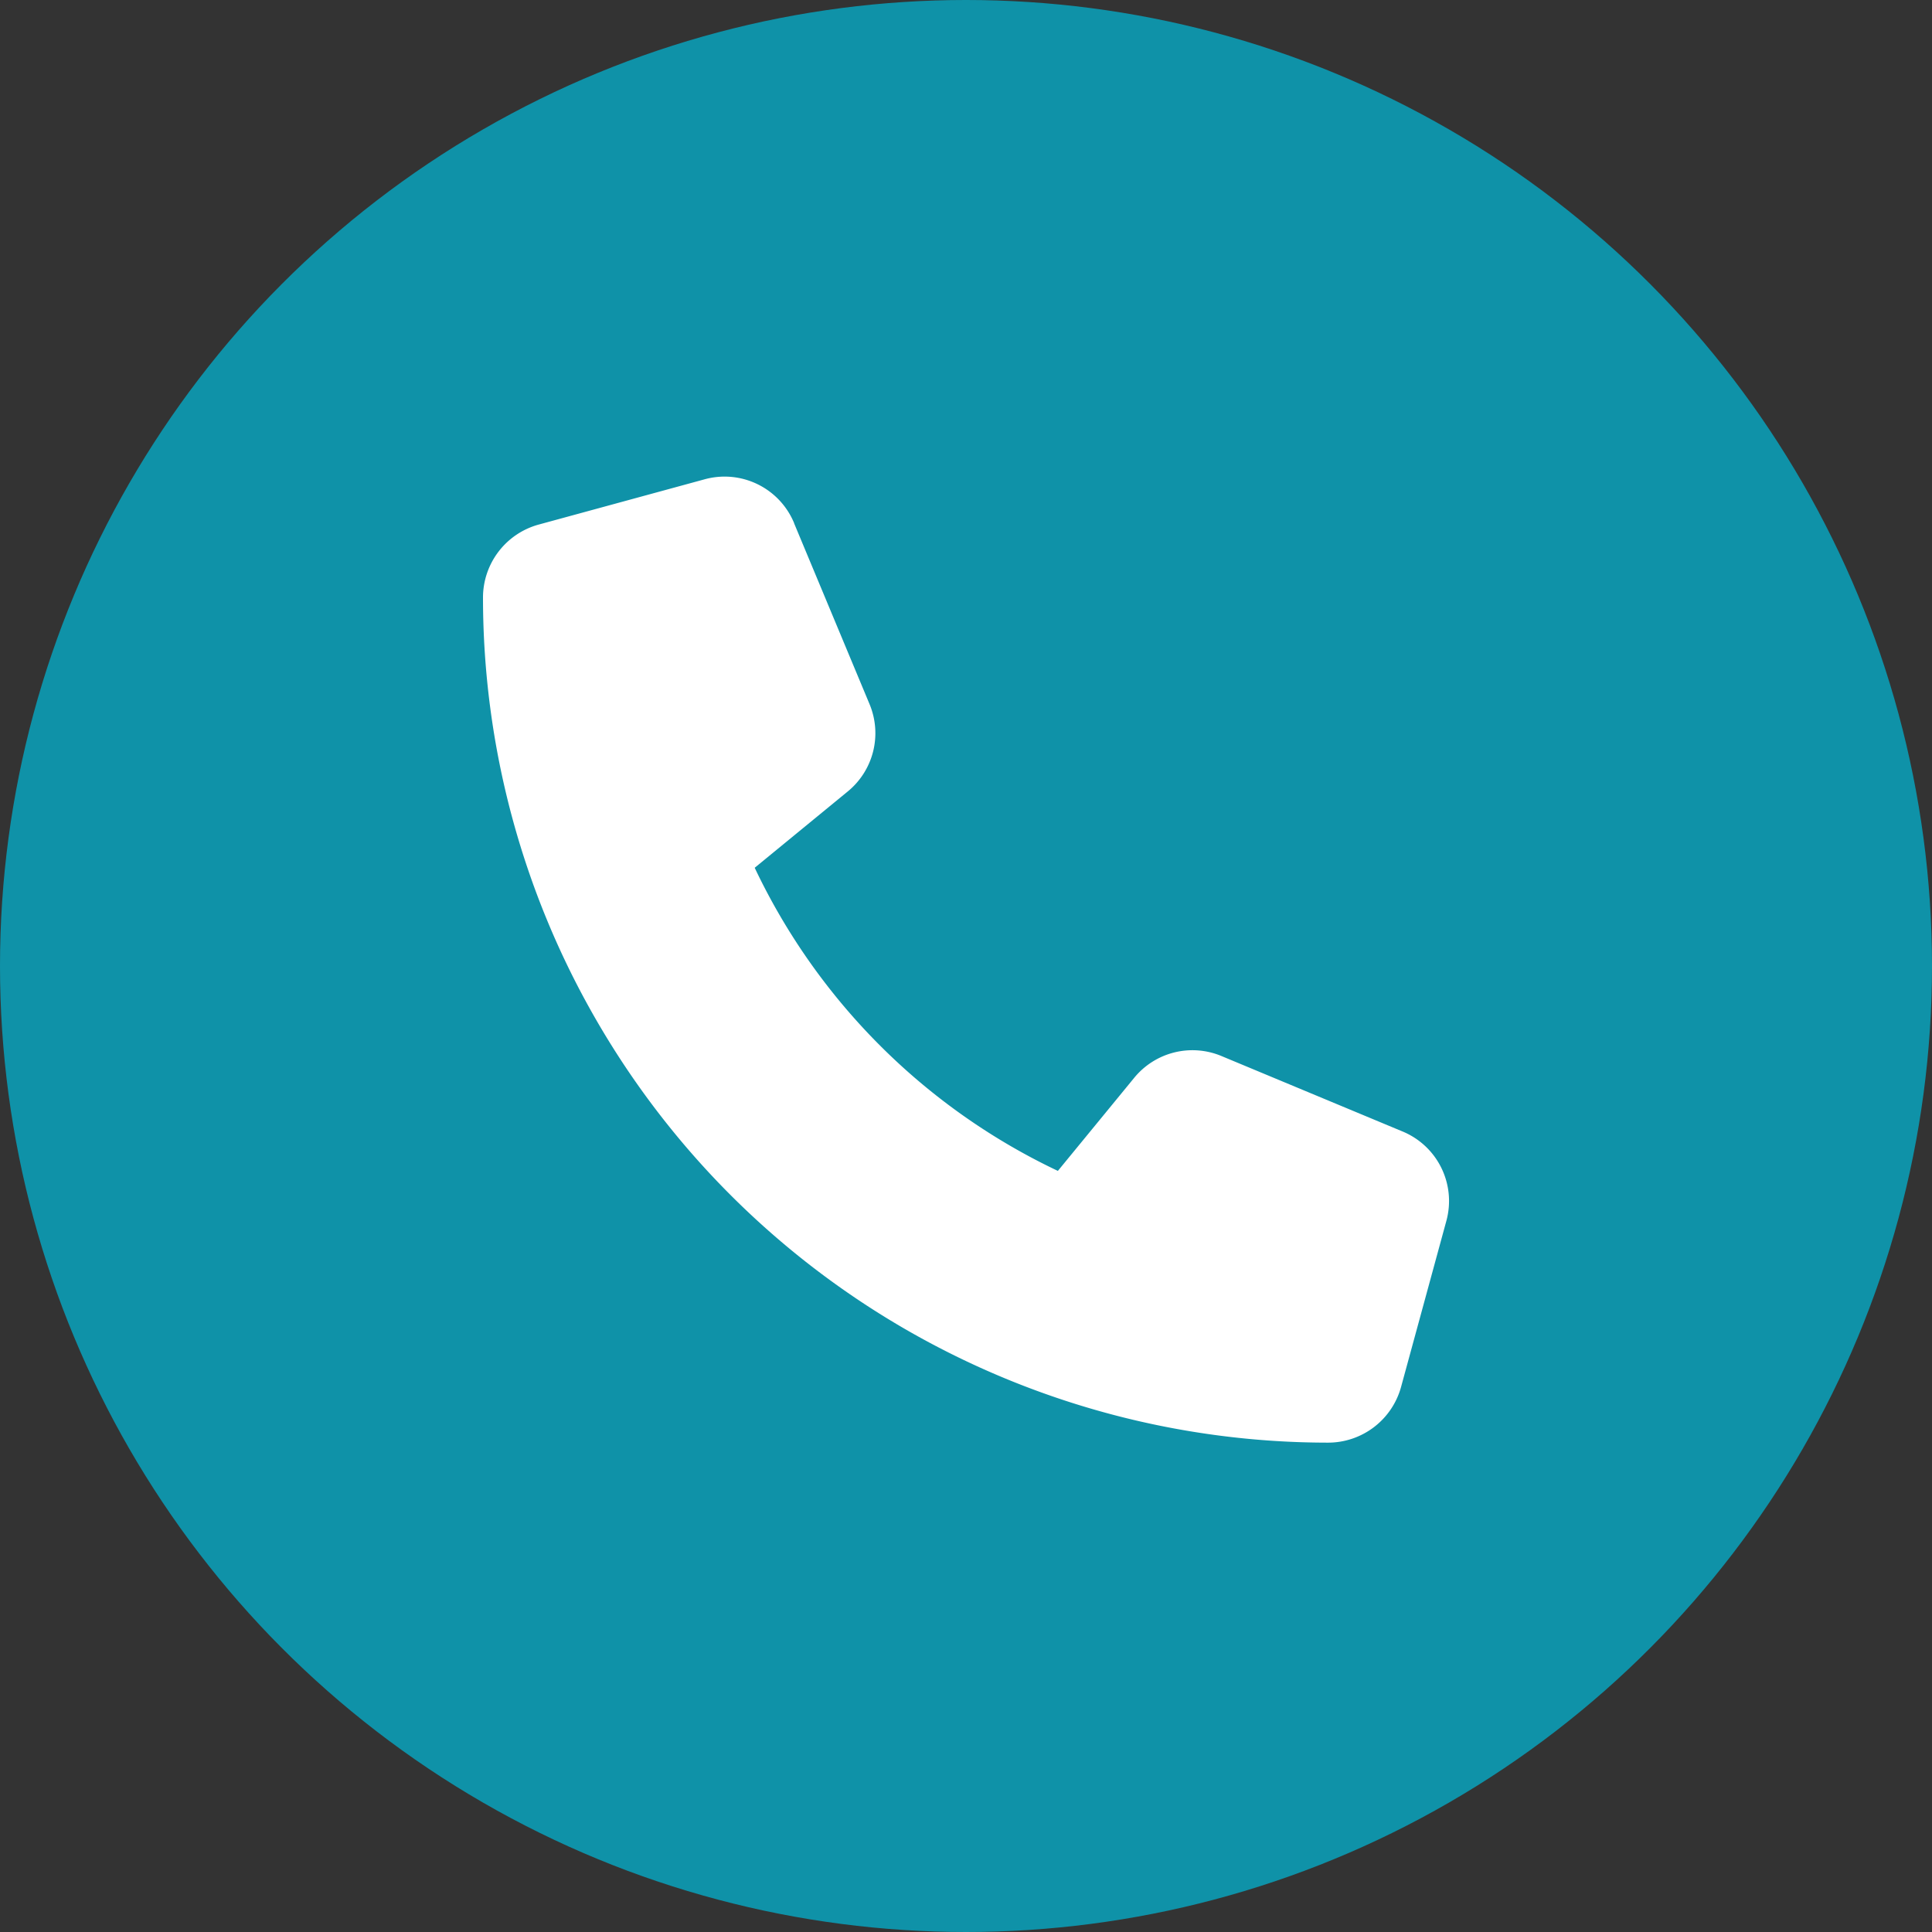
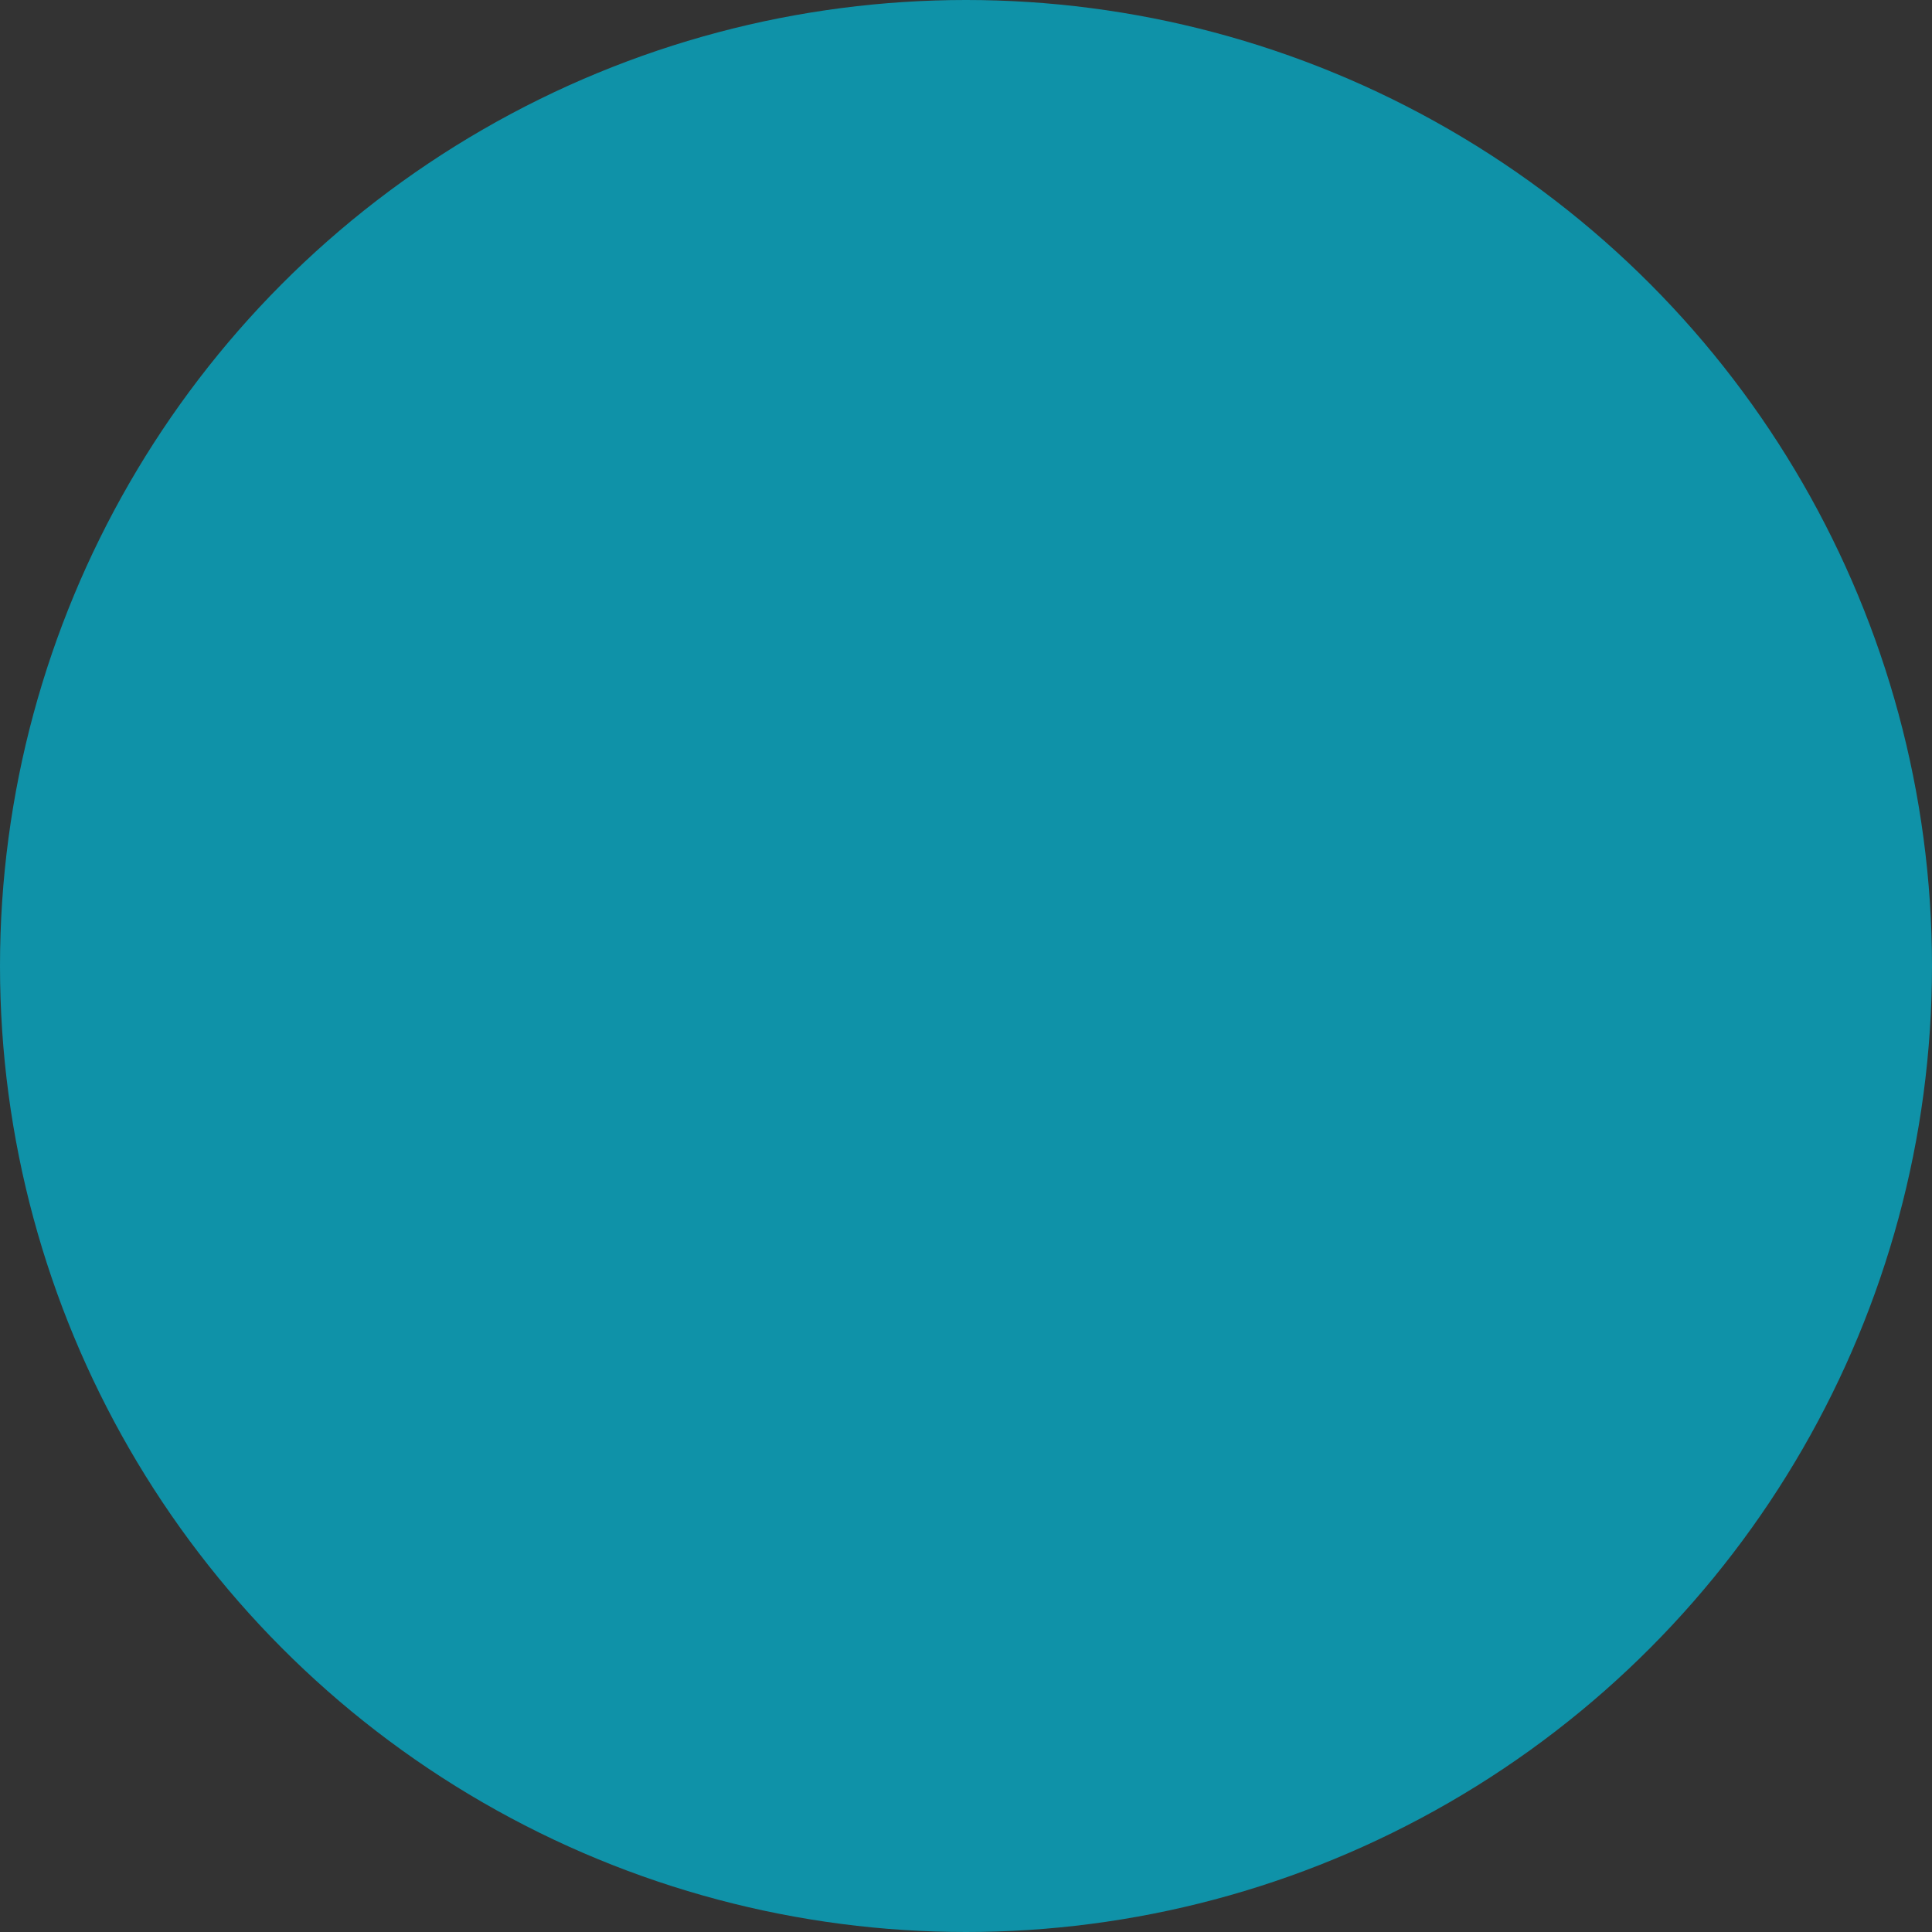
<svg xmlns="http://www.w3.org/2000/svg" width="38" height="38" viewBox="0 0 38 38">
  <rect x="0" y="0" width="38" height="38" fill="#333333" stroke="none" />
  <g transform="translate(-279.341 -166.206)">
    <circle cx="19" cy="19" r="19" transform="translate(279.341 166.206)" fill="#0f92a8" />
-     <path d="M6.119-15.712a1.48,1.48,0,0,0-1.759-.861l-3.266.891A1.489,1.489,0,0,0,0-14.25,16.626,16.626,0,0,0,16.625,2.375,1.489,1.489,0,0,0,18.057,1.28l.891-3.266a1.48,1.48,0,0,0-.861-1.759L14.525-5.229a1.48,1.48,0,0,0-1.718.43l-1.5,1.829A12.542,12.542,0,0,1,5.344-8.932l1.829-1.5a1.481,1.481,0,0,0,.43-1.718L6.119-15.708Z" transform="translate(288.841 192.206)" fill="#fff" />
  </g>
</svg>